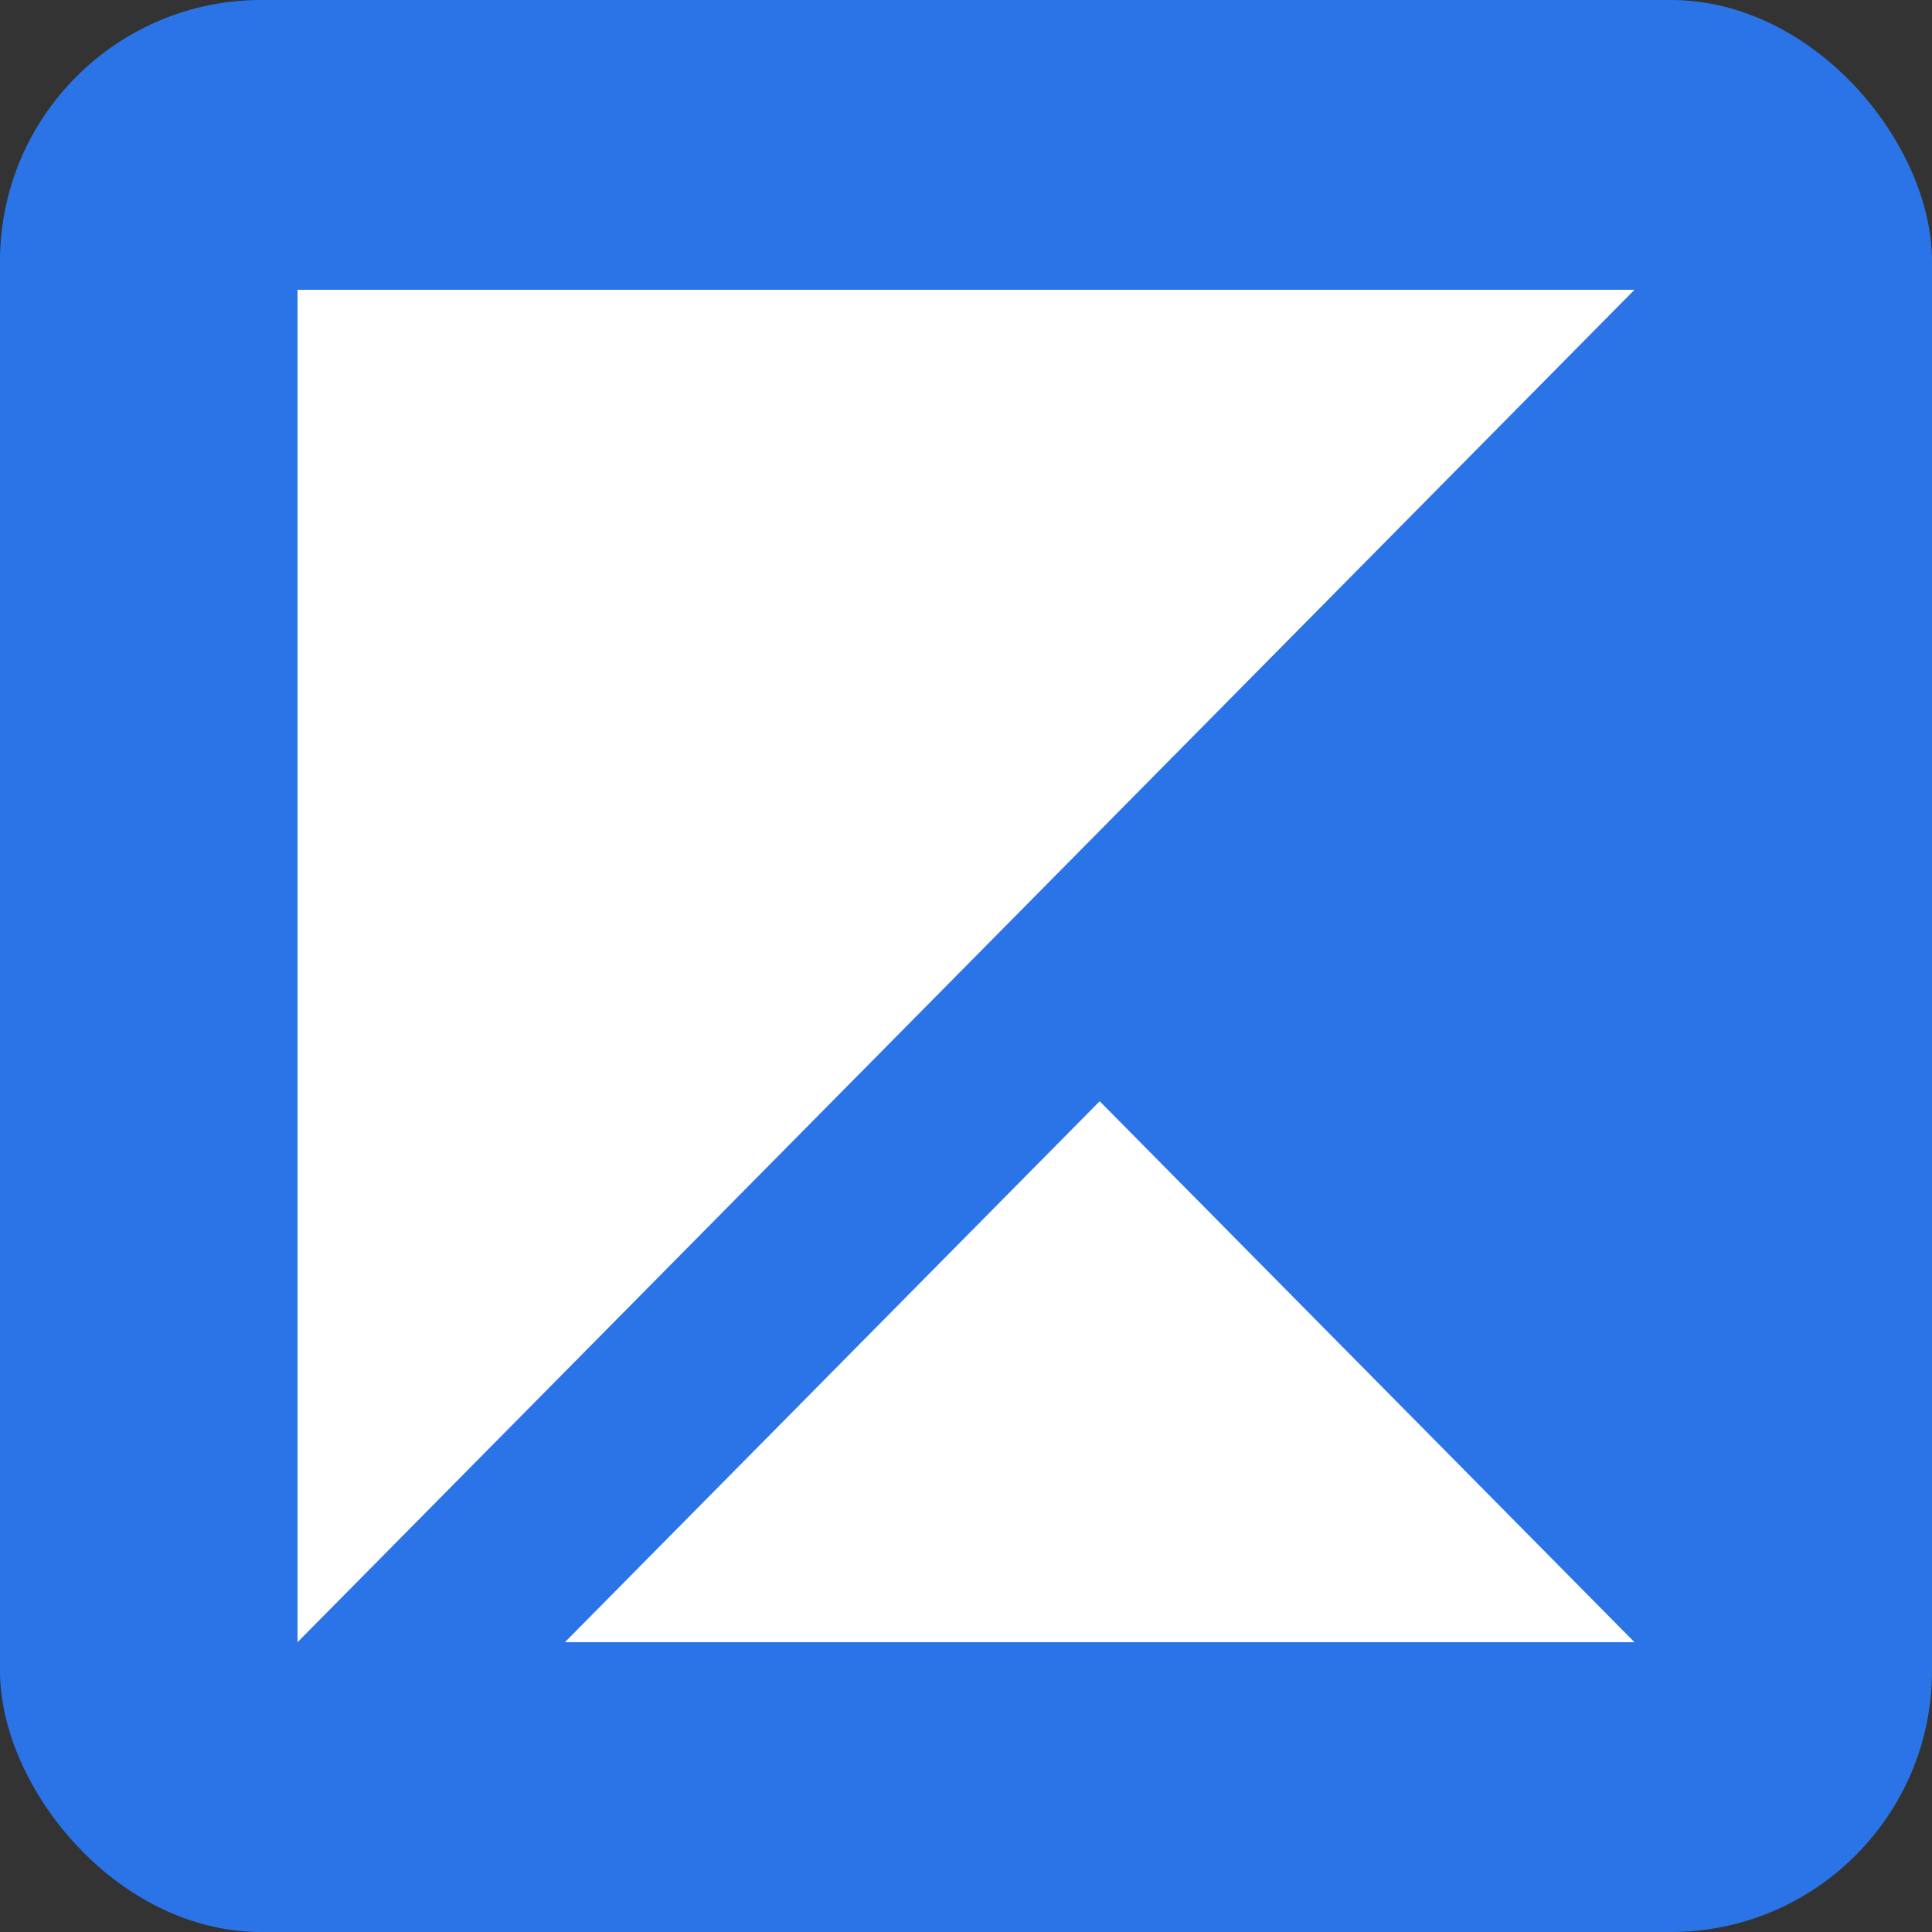
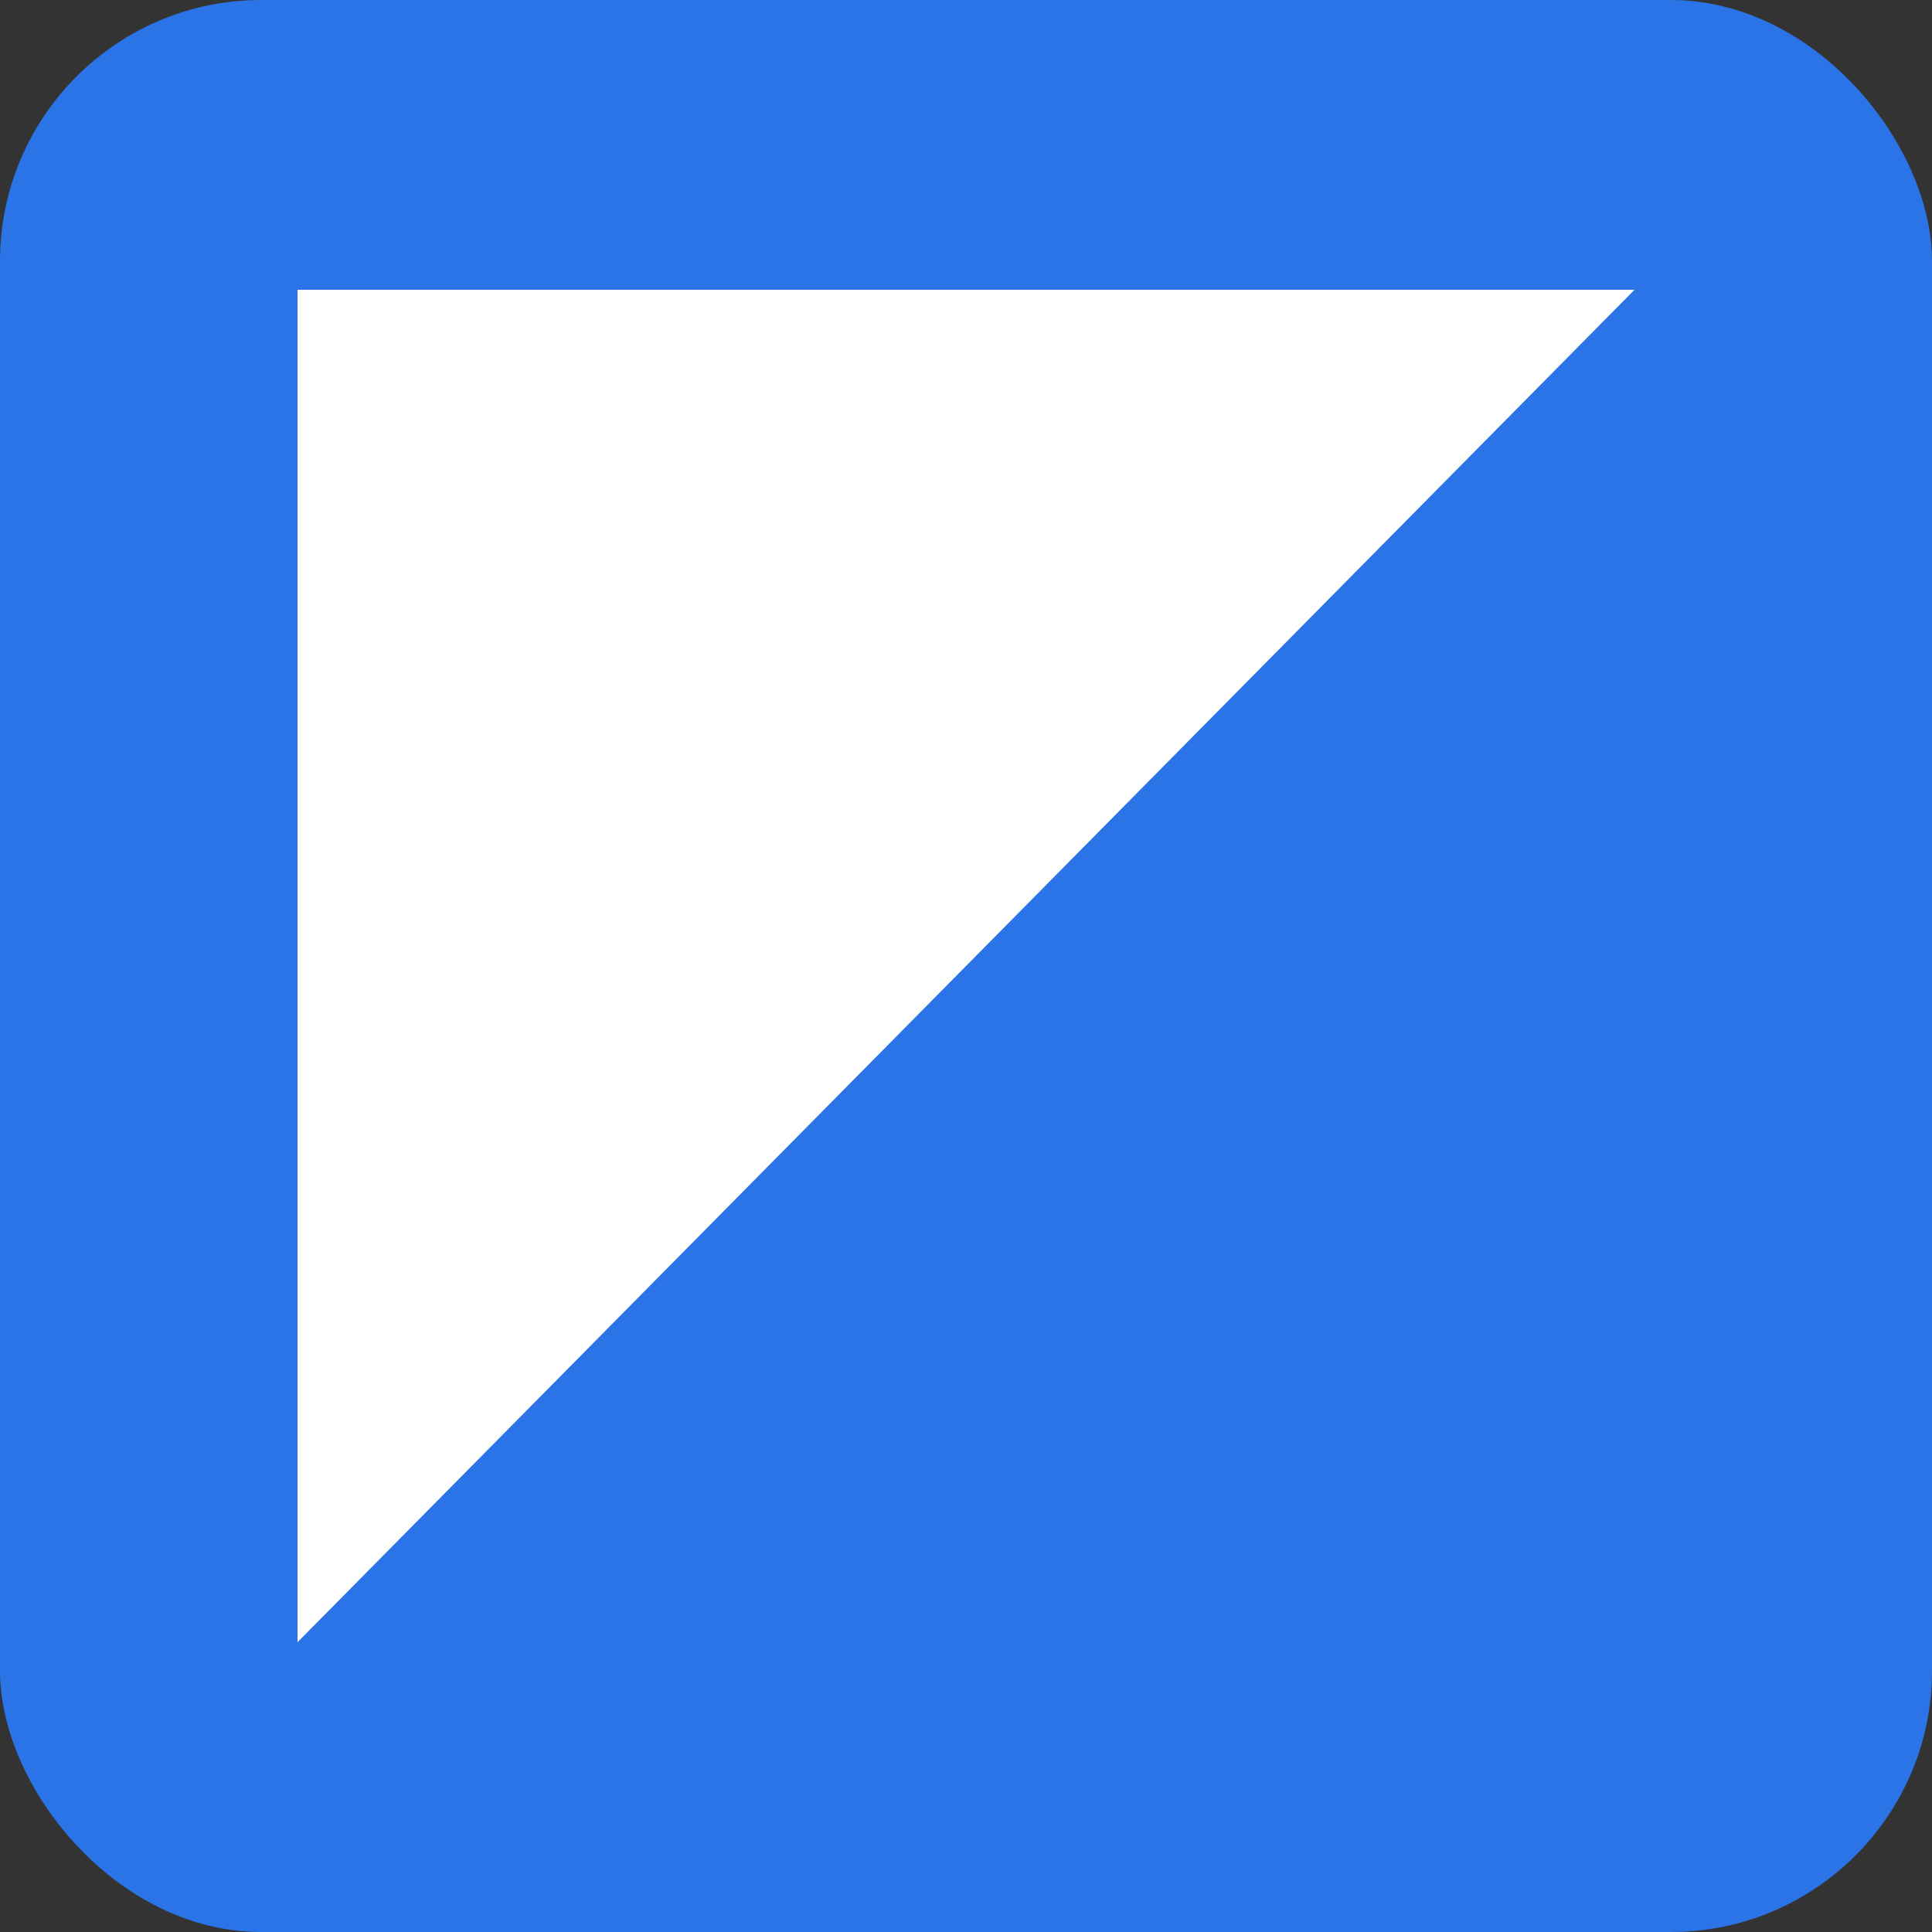
<svg xmlns="http://www.w3.org/2000/svg" viewBox="0 0 50 50">
  <rect x="0" y="0" width="50" height="50" fill="#333333" stroke="none" />
  <rect width="50" height="50" rx="6.76" ry="6.76" style="fill:#2b74e7; stroke-width:0px;" />
  <path d="M7.7,42.5V7.5h34.6L7.7,42.5Z" style="fill:#fff; fill-rule:evenodd; stroke-width:0px;" />
-   <path d="M14.62,42.5l13.84-14,13.84,14H14.62Z" style="fill:#fff; fill-rule:evenodd; stroke-width:0px;" />
</svg>